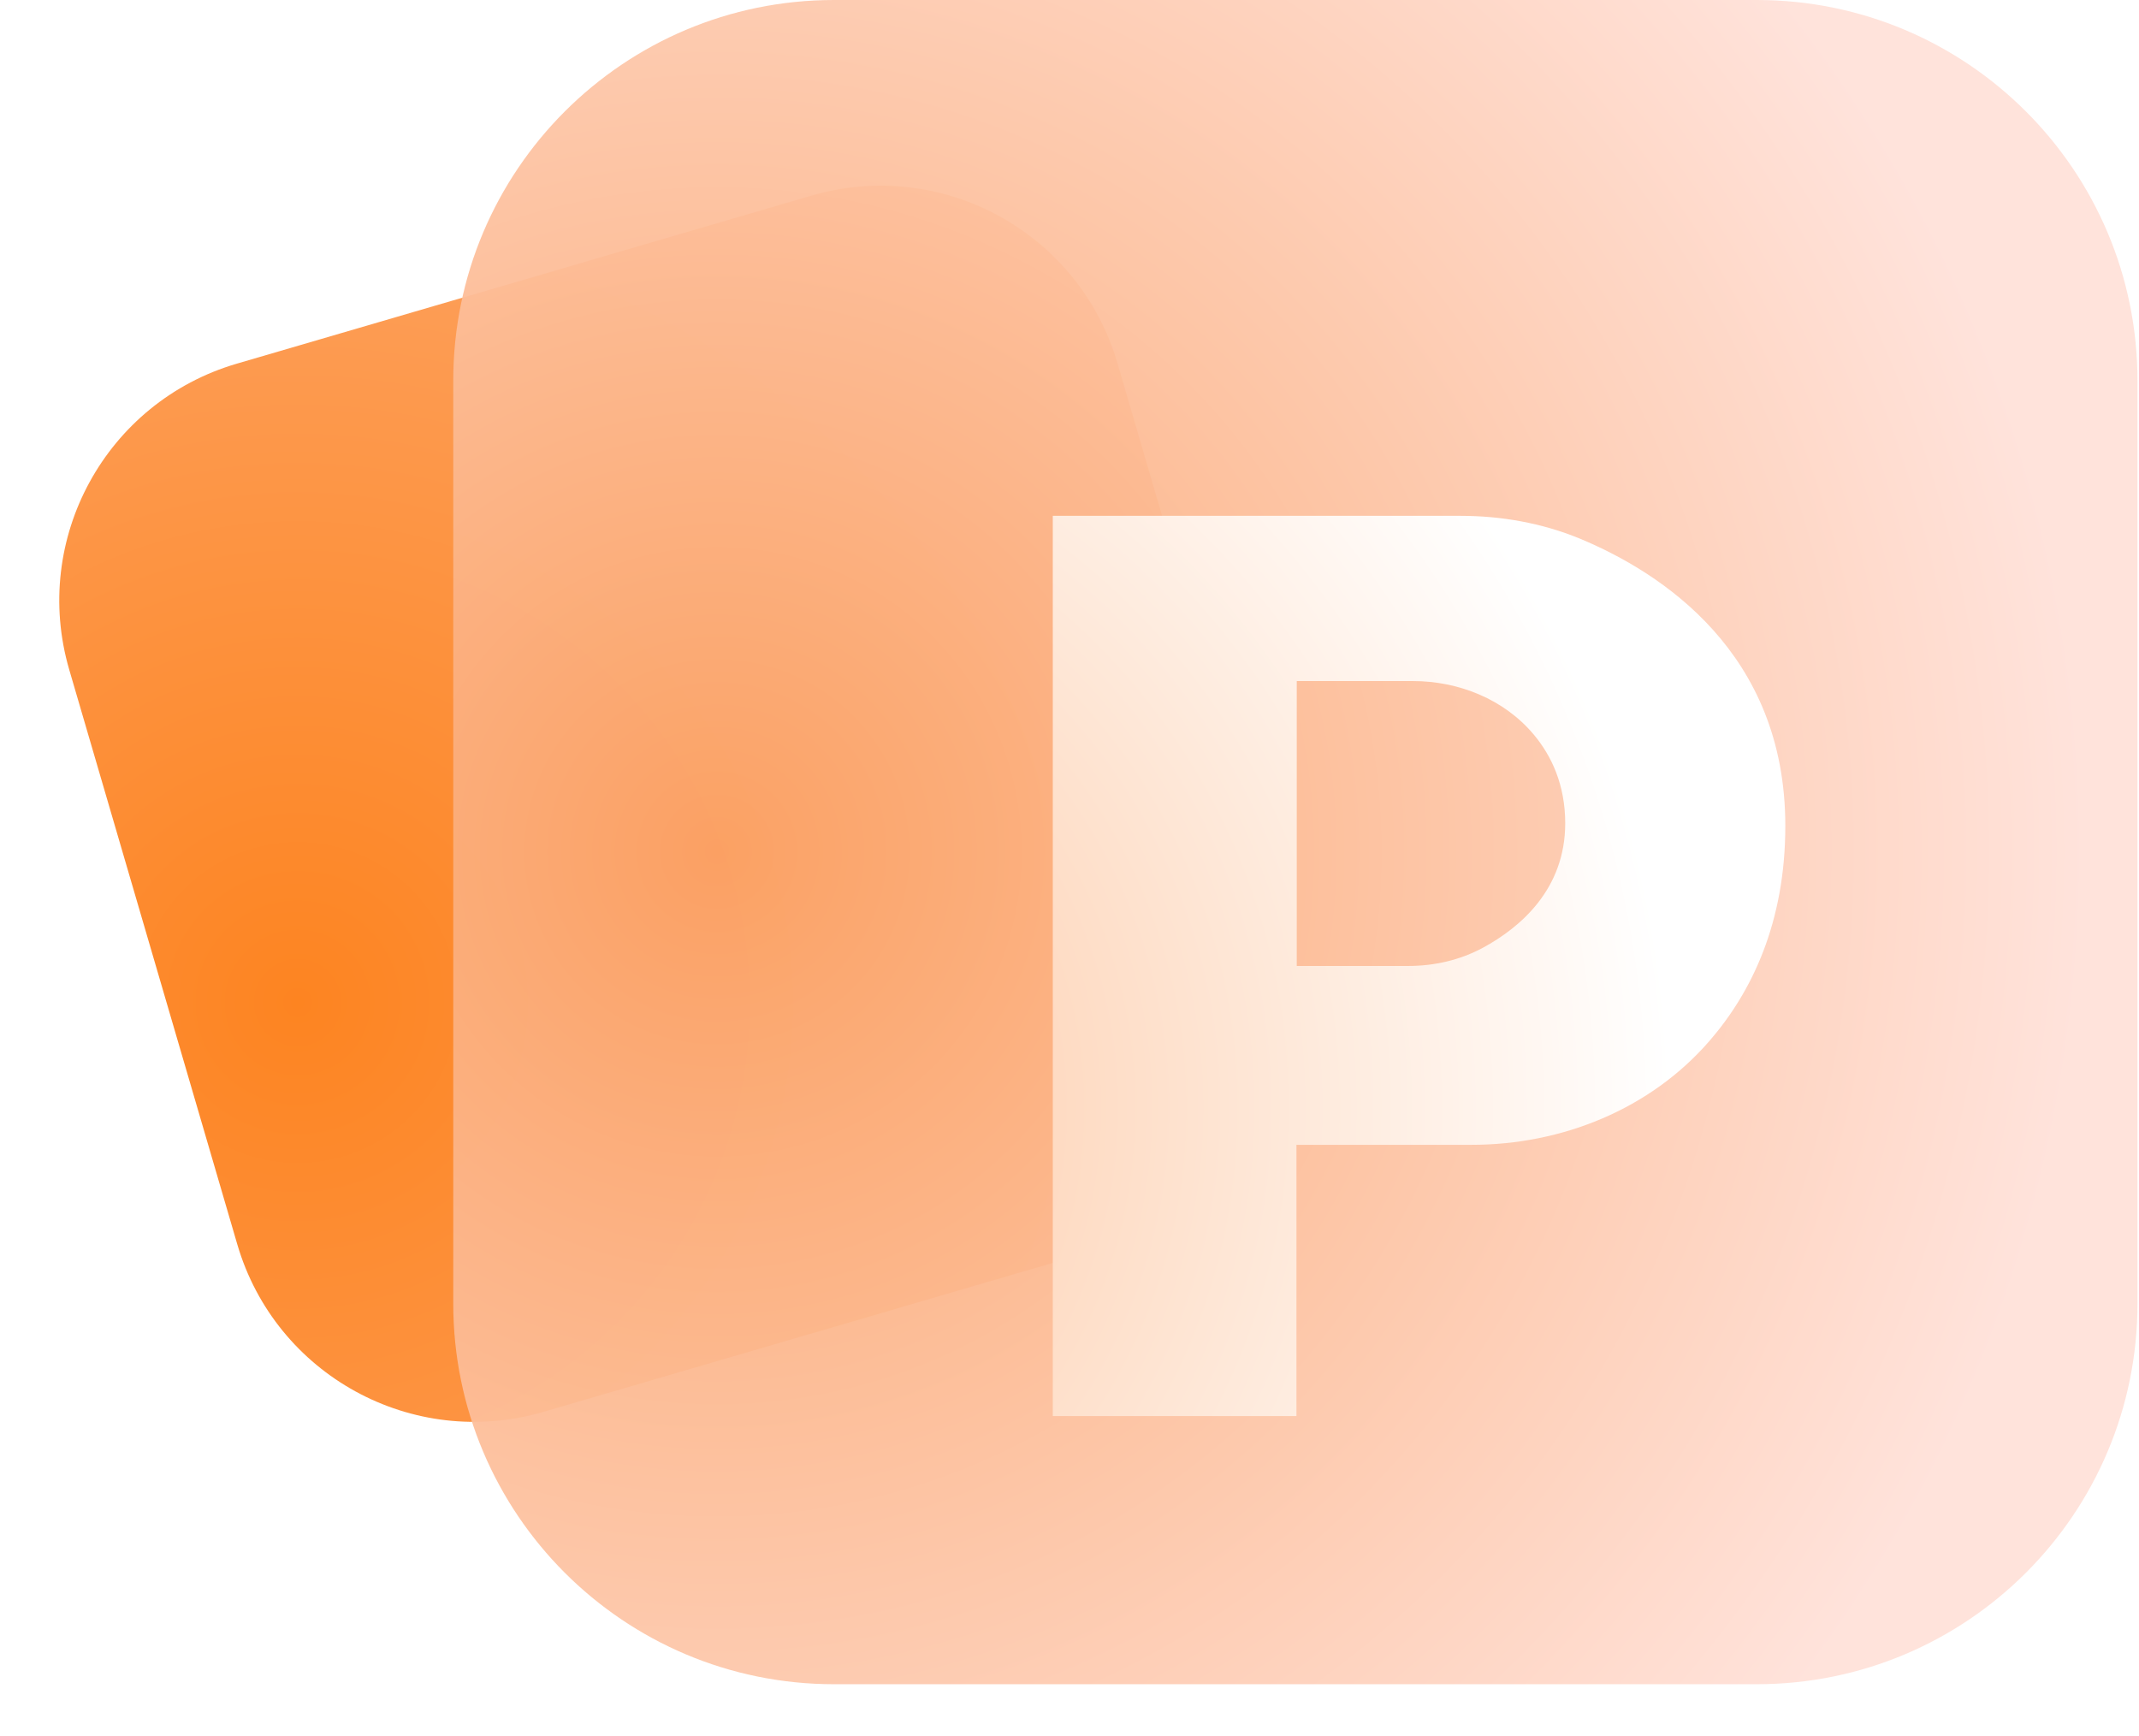
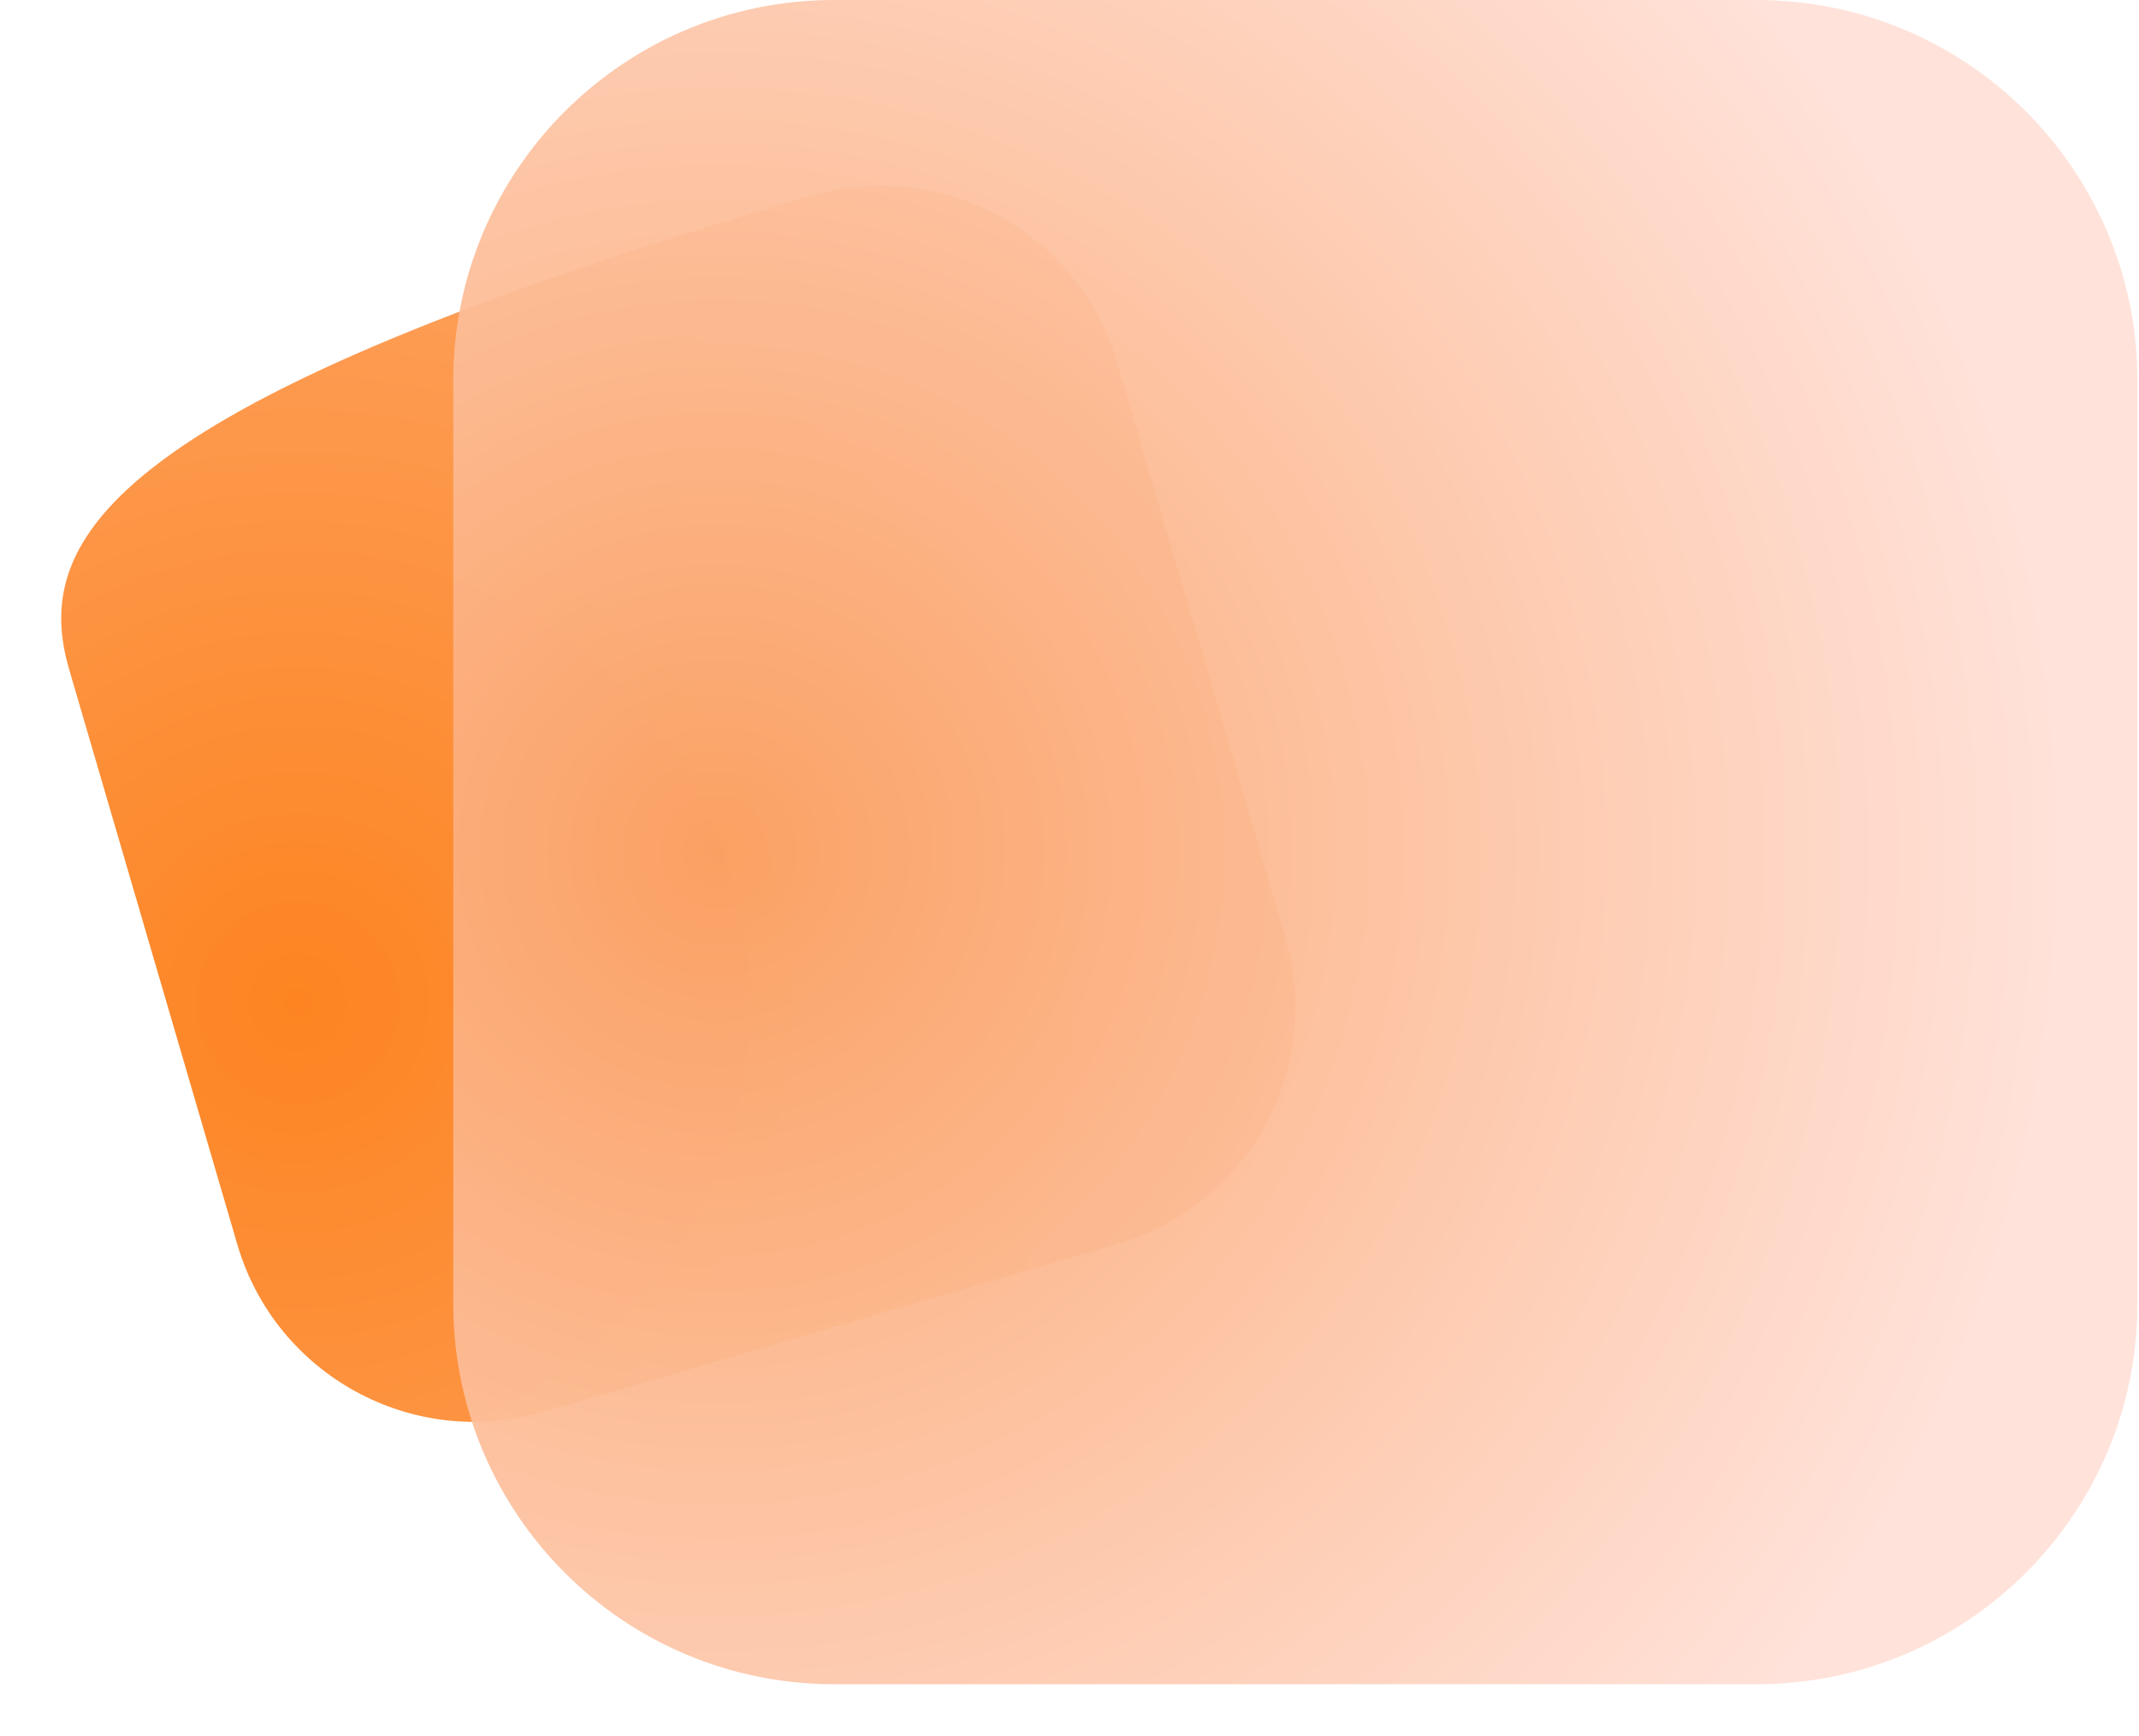
<svg xmlns="http://www.w3.org/2000/svg" width="69" height="56" viewBox="0 0 69 56" fill="none">
-   <path d="M26.174 6.311L7.64 11.731C3.421 12.965 1 17.385 2.234 21.605L7.654 40.139C8.888 44.358 13.309 46.779 17.528 45.545L36.062 40.125C40.281 38.891 42.702 34.47 41.468 30.251L36.048 11.717C34.814 7.498 30.393 5.077 26.174 6.311Z" fill="url(#paint0_radial_5144_580)" />
+   <path d="M26.174 6.311C3.421 12.965 1 17.385 2.234 21.605L7.654 40.139C8.888 44.358 13.309 46.779 17.528 45.545L36.062 40.125C40.281 38.891 42.702 34.47 41.468 30.251L36.048 11.717C34.814 7.498 30.393 5.077 26.174 6.311Z" fill="url(#paint0_radial_5144_580)" />
  <path opacity="0.95" d="M56.671 0H26.901C20.119 0 14.621 5.498 14.621 12.28V42.05C14.621 48.832 20.119 54.33 26.901 54.33H56.671C63.453 54.33 68.951 48.832 68.951 42.05V12.28C68.951 5.498 63.453 0 56.671 0Z" fill="url(#paint1_radial_5144_580)" />
  <g filter="url(#filter0_d_5144_580)">
-     <path d="M43.111 12.64H29.961V41.68H37.821V32.93H43.471C46.391 32.93 49.241 31.78 51.151 29.57C52.501 28.01 53.591 25.77 53.591 22.64C53.591 17.06 49.601 14.47 46.951 13.37C45.731 12.87 44.421 12.64 43.111 12.64ZM41.431 27.16H37.831V17.97H41.581C43.061 17.97 44.521 18.56 45.471 19.69C46.051 20.38 46.491 21.32 46.491 22.56C46.491 24.7 45.021 25.93 43.841 26.57C43.101 26.97 42.271 27.16 41.431 27.16Z" fill="url(#paint2_radial_5144_580)" />
-   </g>
+     </g>
  <defs>
    <filter id="filter0_d_5144_580" x="23.961" y="6.64" width="43.63" height="49.04" filterUnits="userSpaceOnUse" color-interpolation-filters="sRGB">
      <feFlood flood-opacity="0" result="BackgroundImageFix" />
      <feColorMatrix in="SourceAlpha" type="matrix" values="0 0 0 0 0 0 0 0 0 0 0 0 0 0 0 0 0 0 127 0" result="hardAlpha" />
      <feOffset dx="4" dy="4" />
      <feGaussianBlur stdDeviation="5" />
      <feColorMatrix type="matrix" values="0 0 0 0 0.98 0 0 0 0 0.635 0 0 0 0 0.396 0 0 0 0.5 0" />
      <feBlend mode="normal" in2="BackgroundImageFix" result="effect1_dropShadow_5144_580" />
      <feBlend mode="normal" in="SourceGraphic" in2="effect1_dropShadow_5144_580" result="shape" />
    </filter>
    <radialGradient id="paint0_radial_5144_580" cx="0" cy="0" r="1" gradientUnits="userSpaceOnUse" gradientTransform="translate(9.754 32.356) rotate(-16.3) scale(30.77)">
      <stop stop-color="#FD8421" />
      <stop offset="1" stop-color="#FDA566" />
    </radialGradient>
    <radialGradient id="paint1_radial_5144_580" cx="0" cy="0" r="1" gradientUnits="userSpaceOnUse" gradientTransform="translate(23.001 27.48) scale(44.42)">
      <stop stop-color="#FAA165" />
      <stop offset="1" stop-color="#FFE1D9" />
    </radialGradient>
    <radialGradient id="paint2_radial_5144_580" cx="0" cy="0" r="1" gradientUnits="userSpaceOnUse" gradientTransform="translate(16.301 31.76) scale(33.66)">
      <stop stop-color="#FDC299" />
      <stop offset="1" stop-color="white" />
    </radialGradient>
  </defs>
</svg>